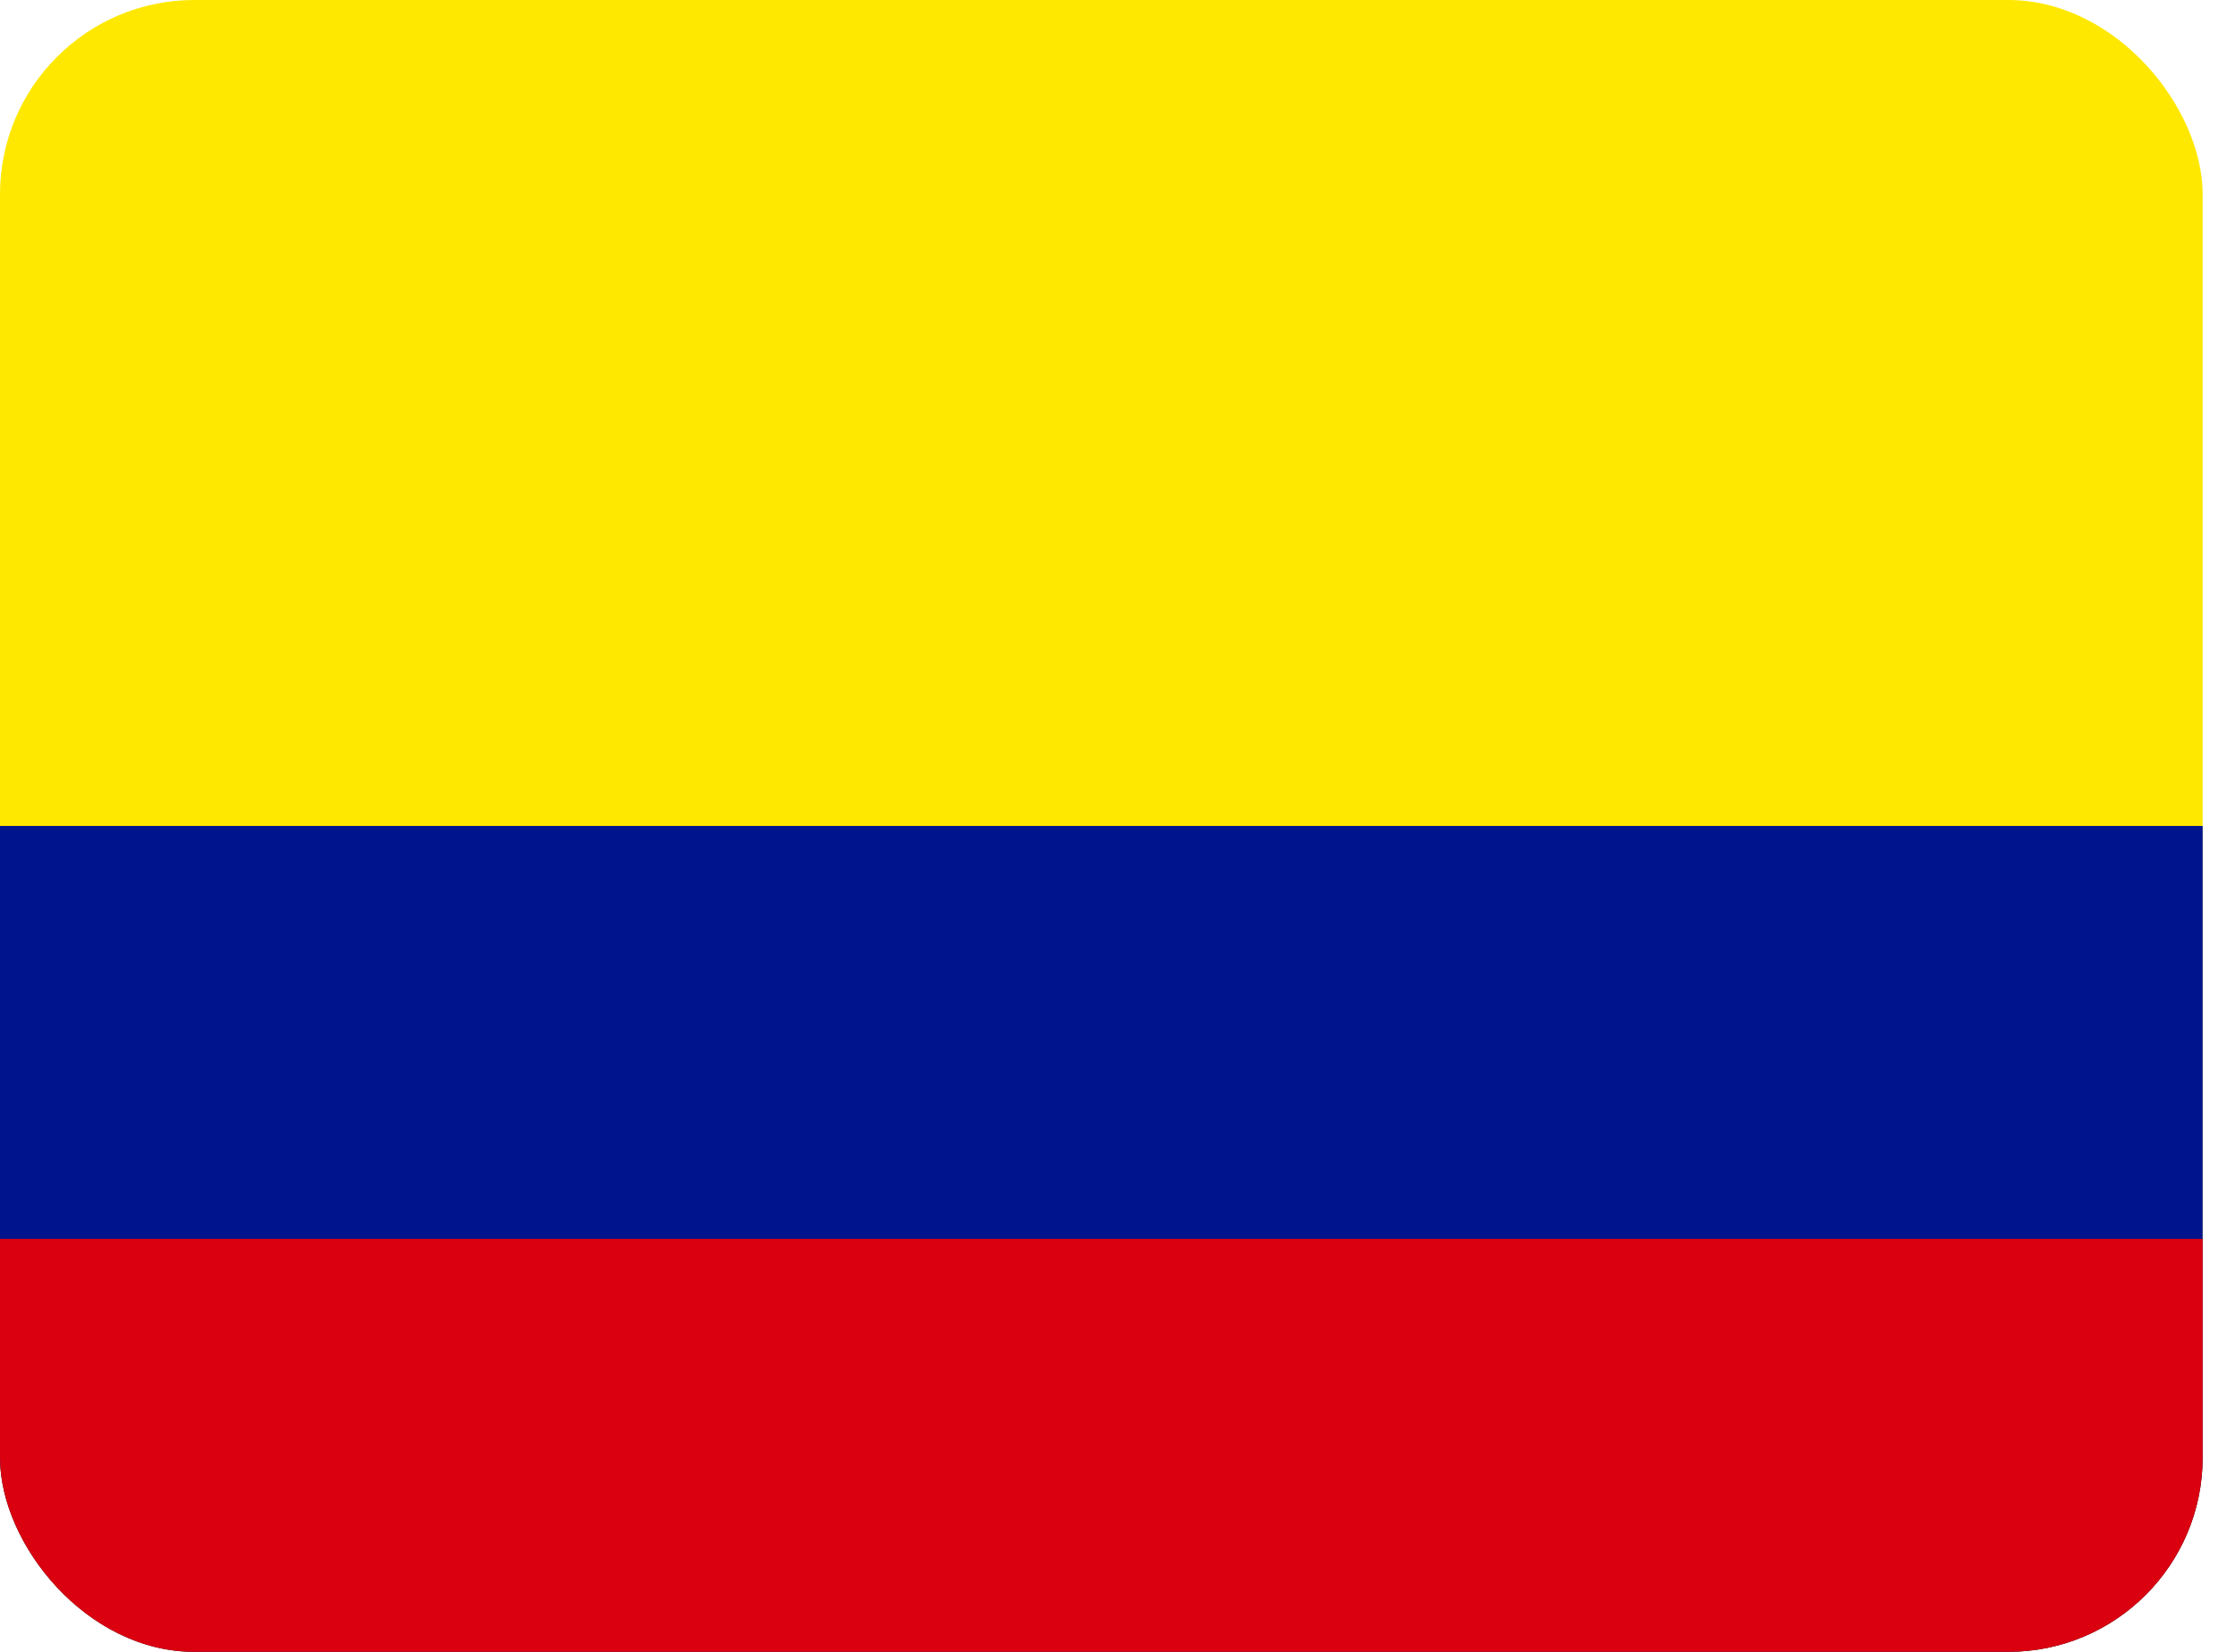
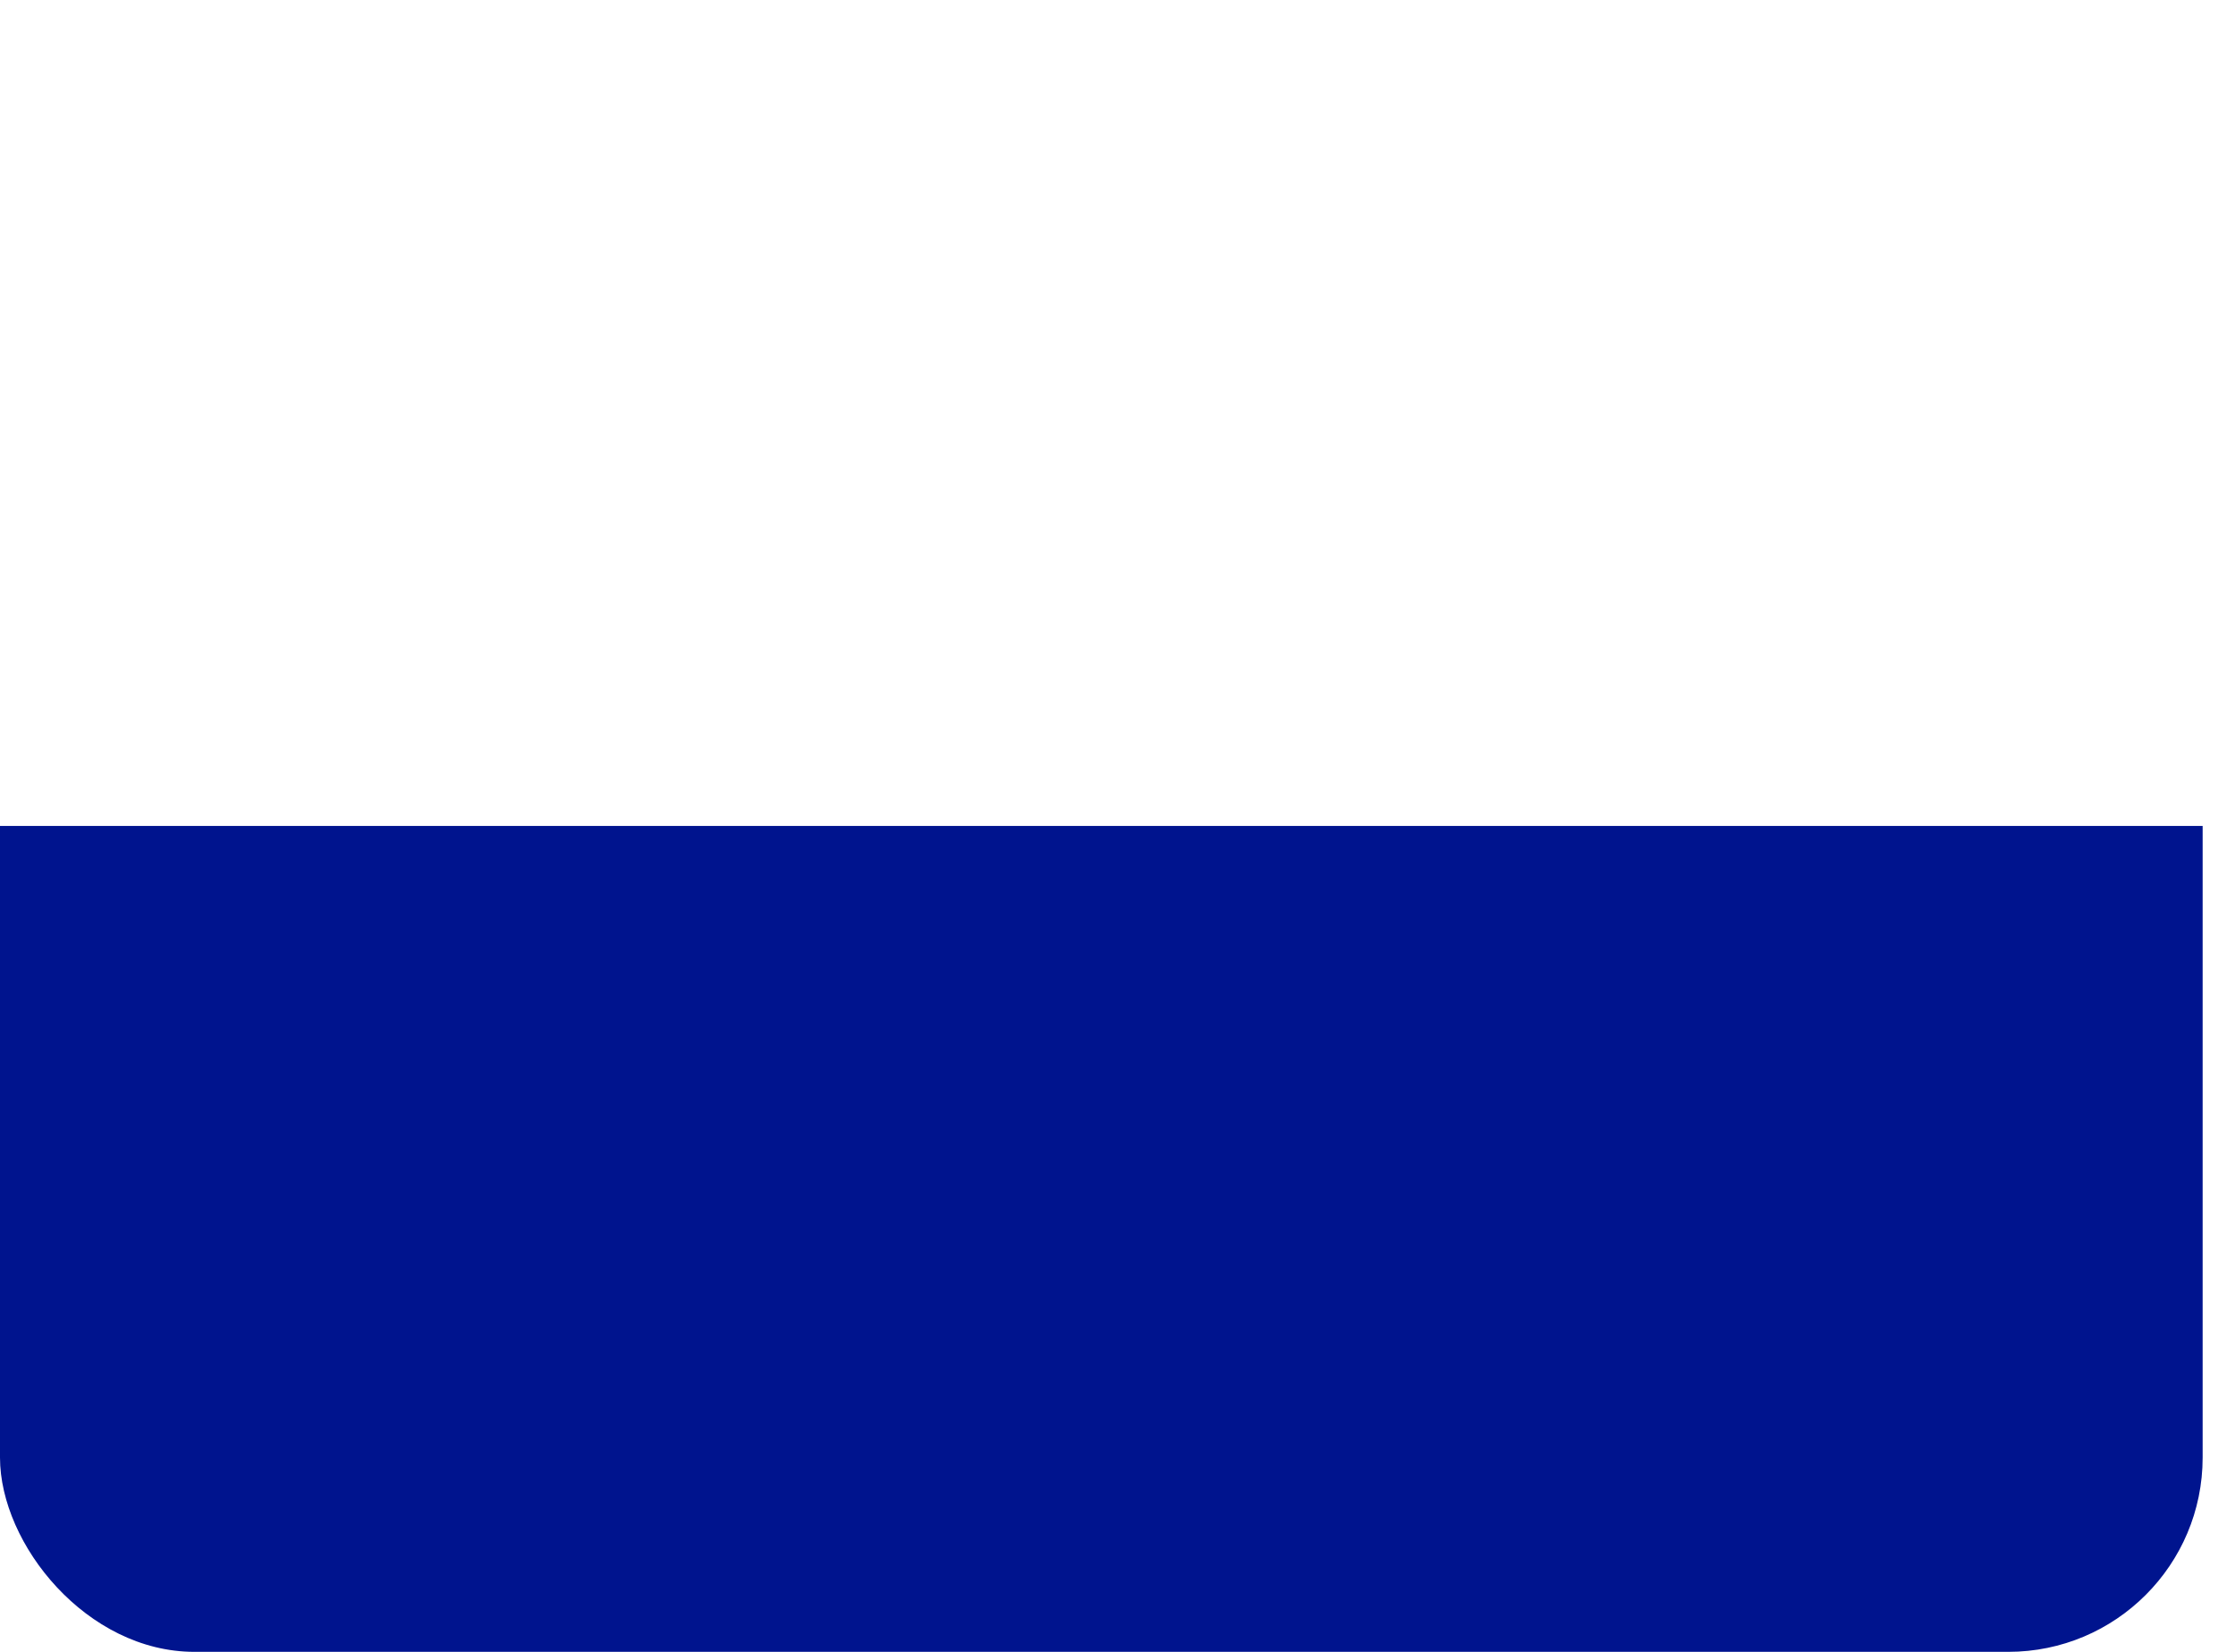
<svg xmlns="http://www.w3.org/2000/svg" width="23" height="17" viewBox="0 0 23 17" fill="none">
  <g clip-path="url(#clip0)">
-     <path fill-rule="evenodd" clip-rule="evenodd" d="M0 0H22.667V17H0V0Z" fill="#FFE800" />
    <path fill-rule="evenodd" clip-rule="evenodd" d="M0 8.5H22.667V17H0V8.5Z" fill="#00148E" />
-     <path fill-rule="evenodd" clip-rule="evenodd" d="M0 12.75H22.667V17H0V12.75Z" fill="#DA0010" />
  </g>
  <defs>
    <clipPath id="clip0">
      <rect width="22.667" height="17" rx="2" fill="white" />
    </clipPath>
  </defs>
</svg>